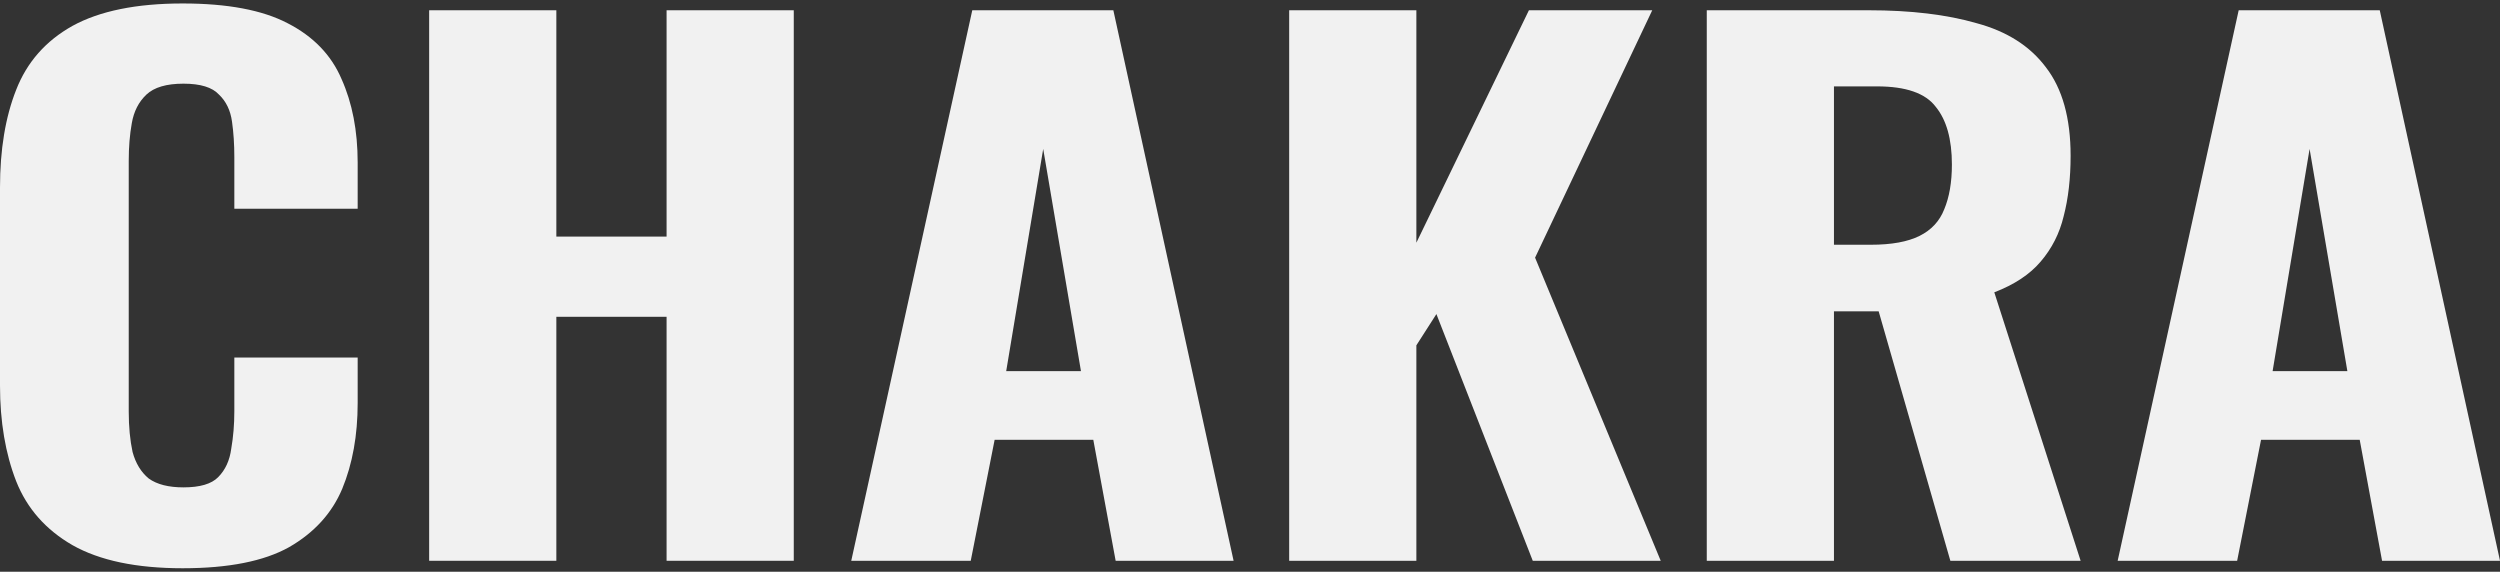
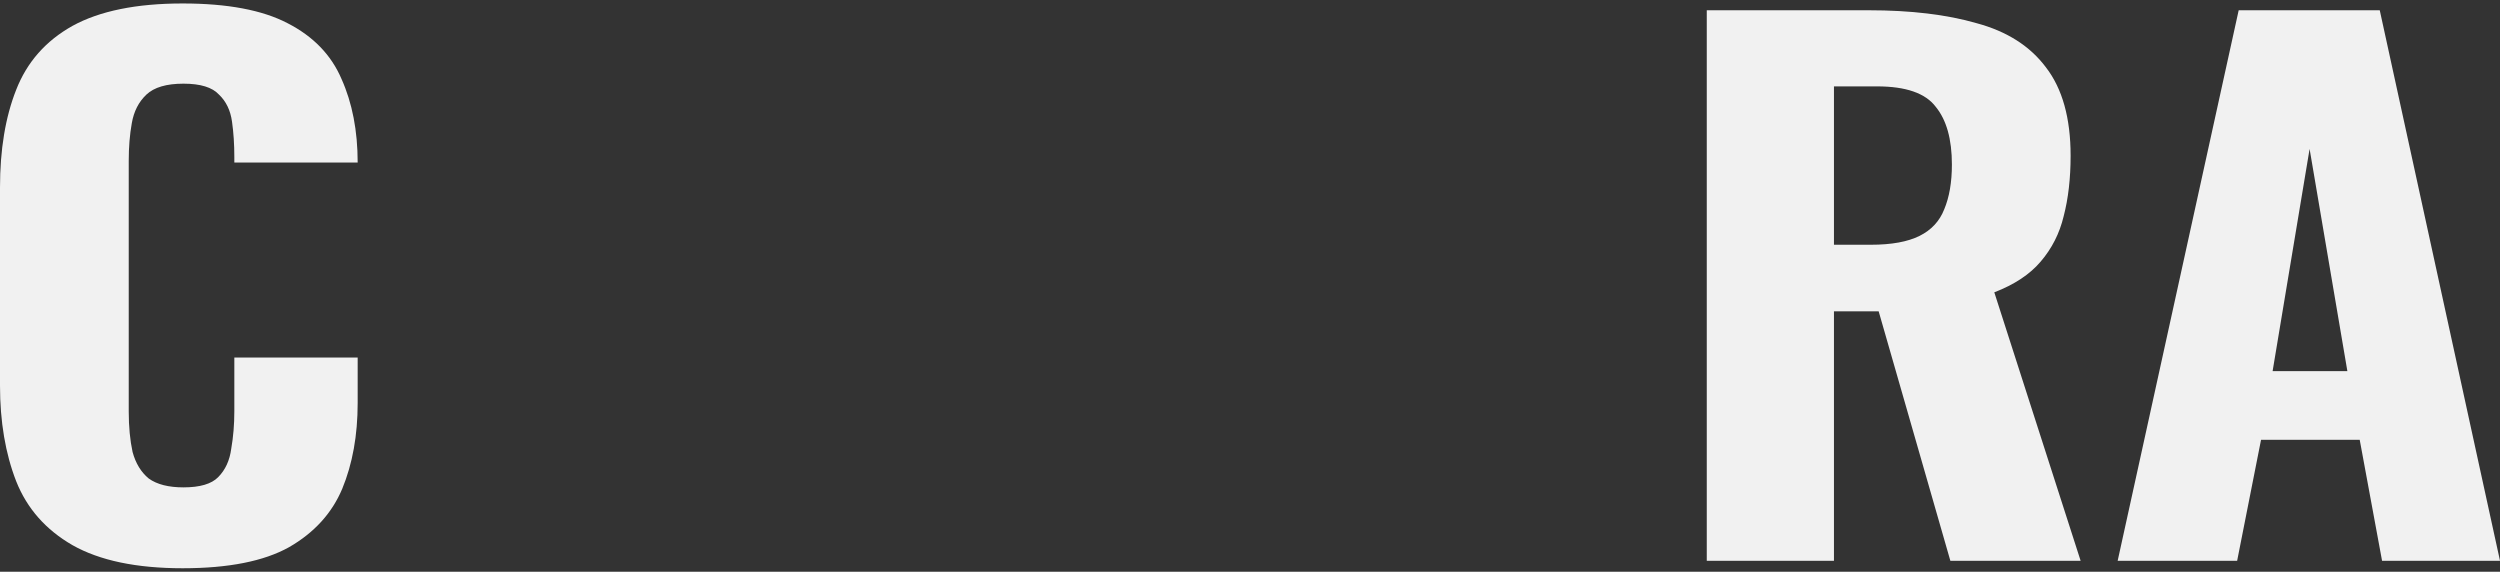
<svg xmlns="http://www.w3.org/2000/svg" width="516" height="118" viewBox="0 0 516 118" fill="none">
  <rect x="0" y="0" width="516" height="118" fill="#333333" stroke="none" />
  <path d="M437.086 115.745L462.065 2.119H491.181L516.001 115.745H491.658L487.044 90.775H466.679L461.747 115.745H437.086ZM469.065 76.607H484.498L476.702 30.736L469.065 76.607Z" fill="#F1F1F1" />
  <path d="M352.277 115.745V2.119H385.689C394.386 2.119 401.811 3.008 407.963 4.784C414.221 6.468 418.994 9.507 422.282 13.902C425.676 18.298 427.374 24.377 427.374 32.139C427.374 36.815 426.896 40.976 425.942 44.623C425.093 48.177 423.502 51.31 421.169 54.022C418.941 56.641 415.759 58.745 411.622 60.335L429.442 115.745H402.554L387.757 64.263H378.529V115.745H352.277ZM378.529 50.515H386.166C390.409 50.515 393.75 49.907 396.19 48.692C398.629 47.476 400.326 45.652 401.281 43.221C402.341 40.696 402.872 37.61 402.872 33.962C402.872 28.725 401.758 24.751 399.531 22.039C397.409 19.233 393.379 17.83 387.439 17.83H378.529V50.515Z" fill="#F1F1F1" />
-   <path d="M266.086 115.745V2.119H292.338V50.094L315.567 2.119H341.023L316.84 53.181L342.773 115.745H316.362L296.474 64.824L292.338 71.276V115.745H266.086Z" fill="#F1F1F1" />
-   <path d="M175.699 115.745L200.678 2.119H229.794L254.614 115.745H230.271L225.657 90.775H205.292L200.36 115.745H175.699ZM207.679 76.607H223.112L215.316 30.736L207.679 76.607Z" fill="#F1F1F1" />
-   <path d="M88.578 115.745V2.119H114.83V48.832H137.582V2.119H163.833V115.745H137.582V65.385H114.83V115.745H88.578Z" fill="#F1F1F1" />
-   <path d="M37.707 117.287C28.161 117.287 20.577 115.697 14.956 112.518C9.44 109.338 5.569 104.943 3.341 99.332C1.114 93.627 0 87.034 0 79.552V38.731C0 30.876 1.114 24.142 3.341 18.531C5.569 12.826 9.44 8.431 14.956 5.345C20.577 2.259 28.161 0.716 37.707 0.716C46.935 0.716 54.148 2.072 59.345 4.784C64.648 7.496 68.361 11.33 70.482 16.287C72.71 21.243 73.823 26.995 73.823 33.541V43.08H48.367V32.419C48.367 29.8 48.208 27.369 47.89 25.124C47.572 22.786 46.67 20.916 45.185 19.513C43.806 18.017 41.367 17.269 37.866 17.269C34.366 17.269 31.82 18.017 30.229 19.513C28.638 21.009 27.631 22.973 27.206 25.405C26.782 27.743 26.57 30.361 26.57 33.26V84.883C26.57 88.063 26.835 90.868 27.366 93.3C28.002 95.638 29.116 97.461 30.707 98.77C32.404 99.986 34.79 100.594 37.866 100.594C41.261 100.594 43.647 99.893 45.026 98.49C46.511 96.994 47.412 95.03 47.731 92.598C48.155 90.167 48.367 87.595 48.367 84.883V73.801H73.823V83.2C73.823 89.839 72.763 95.731 70.641 100.875C68.52 105.925 64.861 109.946 59.663 112.939C54.466 115.838 47.147 117.287 37.707 117.287Z" fill="#F1F1F1" />
+   <path d="M37.707 117.287C28.161 117.287 20.577 115.697 14.956 112.518C9.44 109.338 5.569 104.943 3.341 99.332C1.114 93.627 0 87.034 0 79.552V38.731C0 30.876 1.114 24.142 3.341 18.531C5.569 12.826 9.44 8.431 14.956 5.345C20.577 2.259 28.161 0.716 37.707 0.716C46.935 0.716 54.148 2.072 59.345 4.784C64.648 7.496 68.361 11.33 70.482 16.287C72.71 21.243 73.823 26.995 73.823 33.541H48.367V32.419C48.367 29.8 48.208 27.369 47.89 25.124C47.572 22.786 46.67 20.916 45.185 19.513C43.806 18.017 41.367 17.269 37.866 17.269C34.366 17.269 31.82 18.017 30.229 19.513C28.638 21.009 27.631 22.973 27.206 25.405C26.782 27.743 26.57 30.361 26.57 33.26V84.883C26.57 88.063 26.835 90.868 27.366 93.3C28.002 95.638 29.116 97.461 30.707 98.77C32.404 99.986 34.79 100.594 37.866 100.594C41.261 100.594 43.647 99.893 45.026 98.49C46.511 96.994 47.412 95.03 47.731 92.598C48.155 90.167 48.367 87.595 48.367 84.883V73.801H73.823V83.2C73.823 89.839 72.763 95.731 70.641 100.875C68.52 105.925 64.861 109.946 59.663 112.939C54.466 115.838 47.147 117.287 37.707 117.287Z" fill="#F1F1F1" />
</svg>